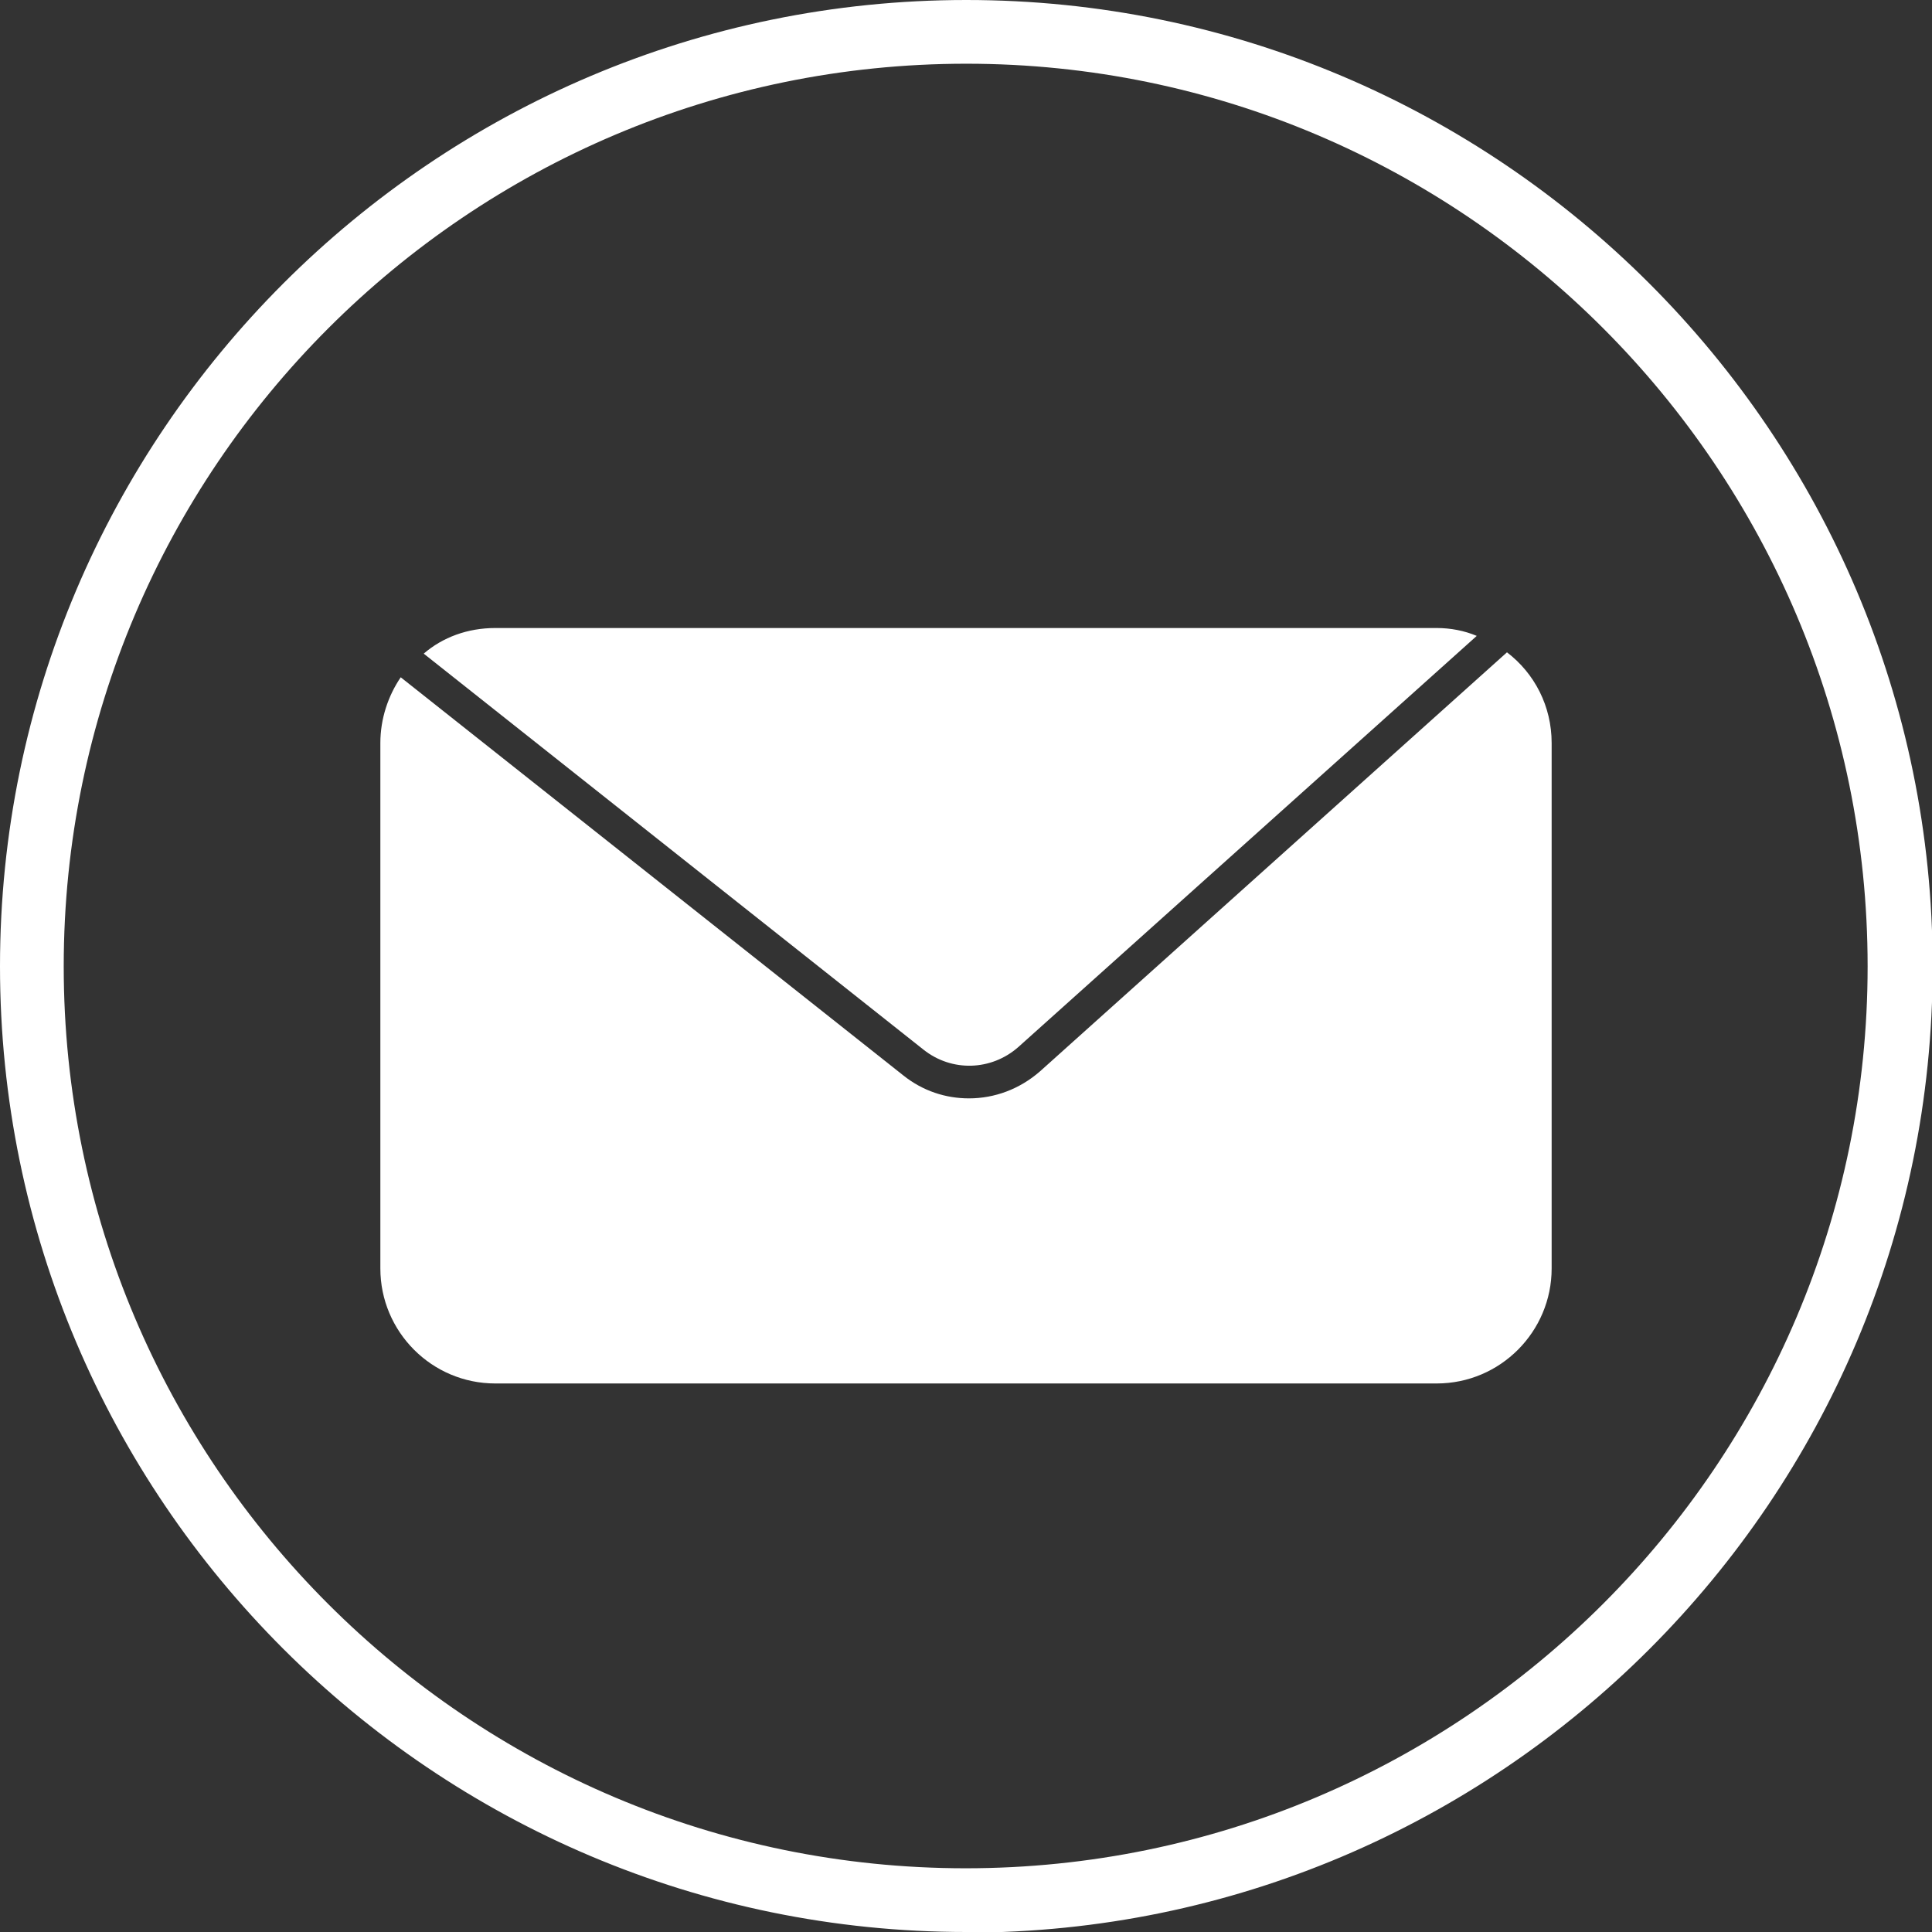
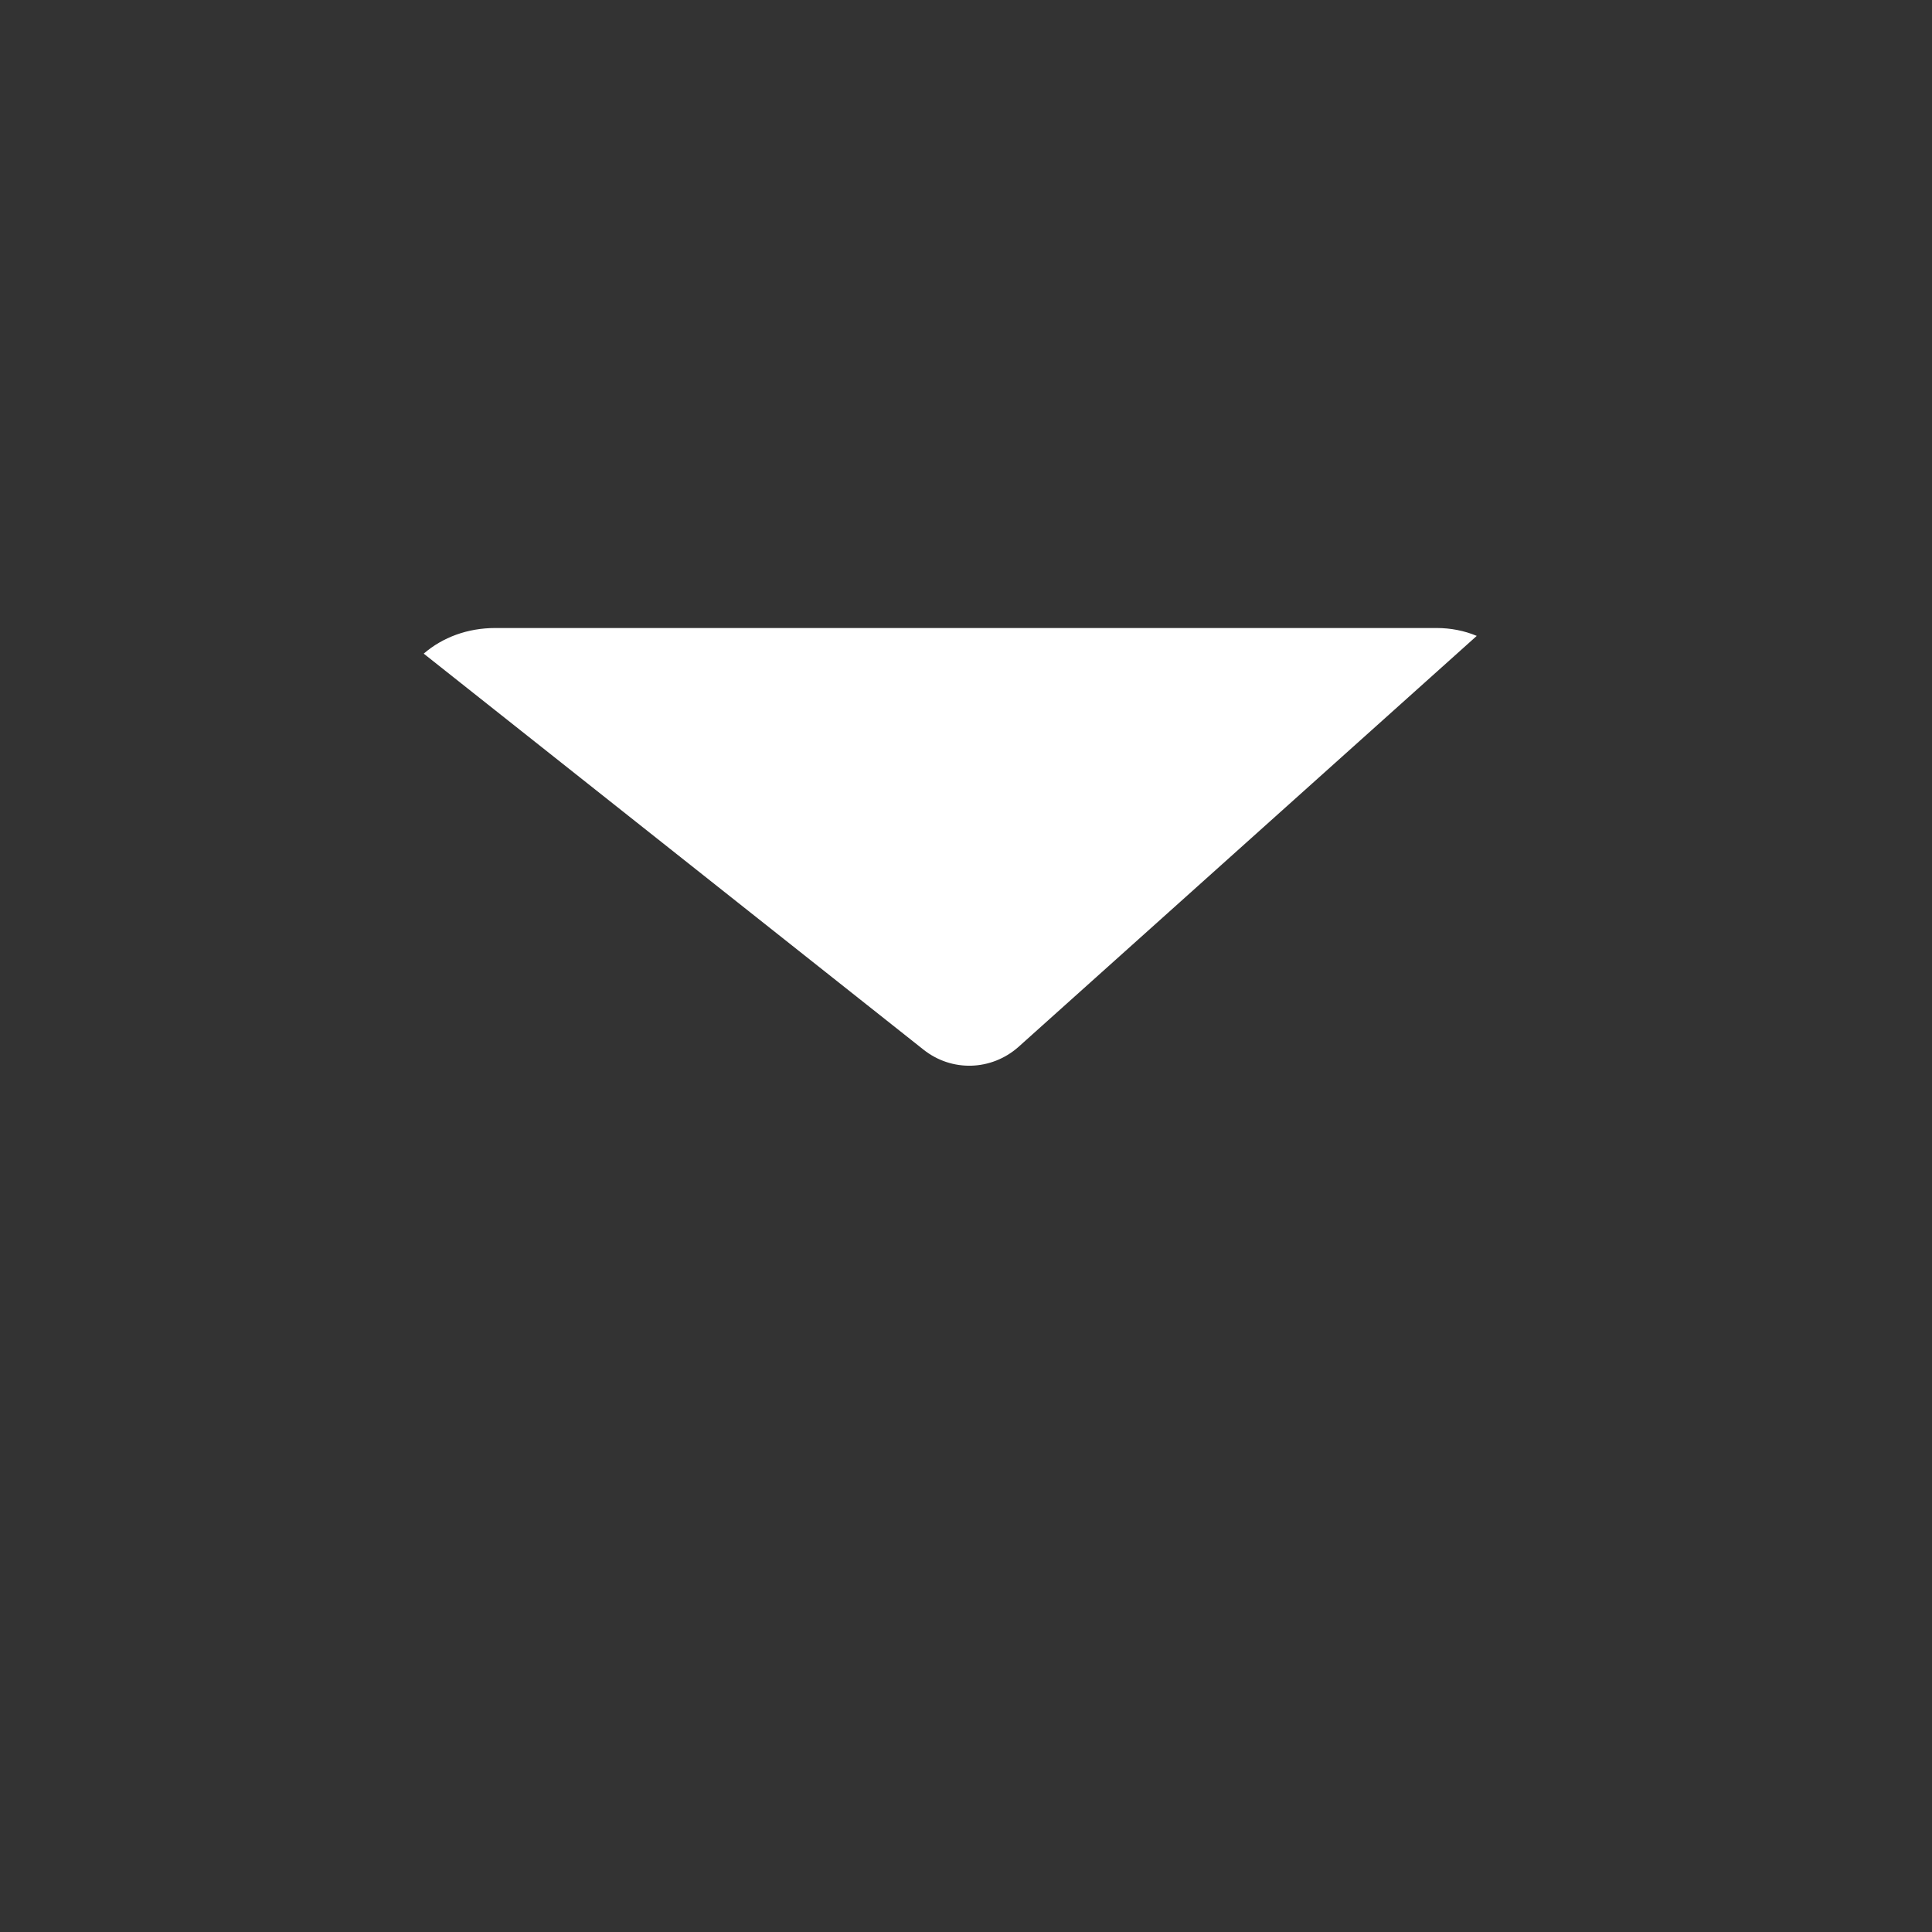
<svg xmlns="http://www.w3.org/2000/svg" id="Layer_2" data-name="Layer 2" viewBox="0 0 29.41 29.41">
  <rect x="0" y="0" width="29.41" height="29.41" fill="#333333" stroke="none" />
  <defs>
    <style>      .cls-1 {        fill: #fff;        stroke-width: 0px;      }    </style>
  </defs>
  <g id="Layer_1-2" data-name="Layer 1">
    <g>
-       <path class="cls-1" d="M14.71,29.41C6.6,29.41,0,22.82,0,14.71S6.6,0,14.71,0s14.71,6.6,14.71,14.71-6.6,14.71-14.71,14.71ZM14.71.97C7.13.97.97,7.13.97,14.71s6.16,13.73,13.73,13.73,13.73-6.16,13.73-13.73S22.28.97,14.71.97Z" />
      <g>
        <path class="cls-1" d="M14.06,15.98l-7.61-6.03c.29-.25.67-.39,1.09-.39h14.33c.21,0,.42.04.61.12l-6.98,6.26c-.41.36-1.01.38-1.44.04Z" />
-         <path class="cls-1" d="M23.62,11.31v8c0,.96-.78,1.75-1.75,1.75H7.54c-.97,0-1.75-.79-1.75-1.75v-8c0-.37.12-.72.31-1l7.65,6.06c.3.24.65.35,1,.35.39,0,.77-.14,1.08-.41l7.11-6.38c.42.32.68.82.68,1.38Z" />
      </g>
    </g>
  </g>
</svg>